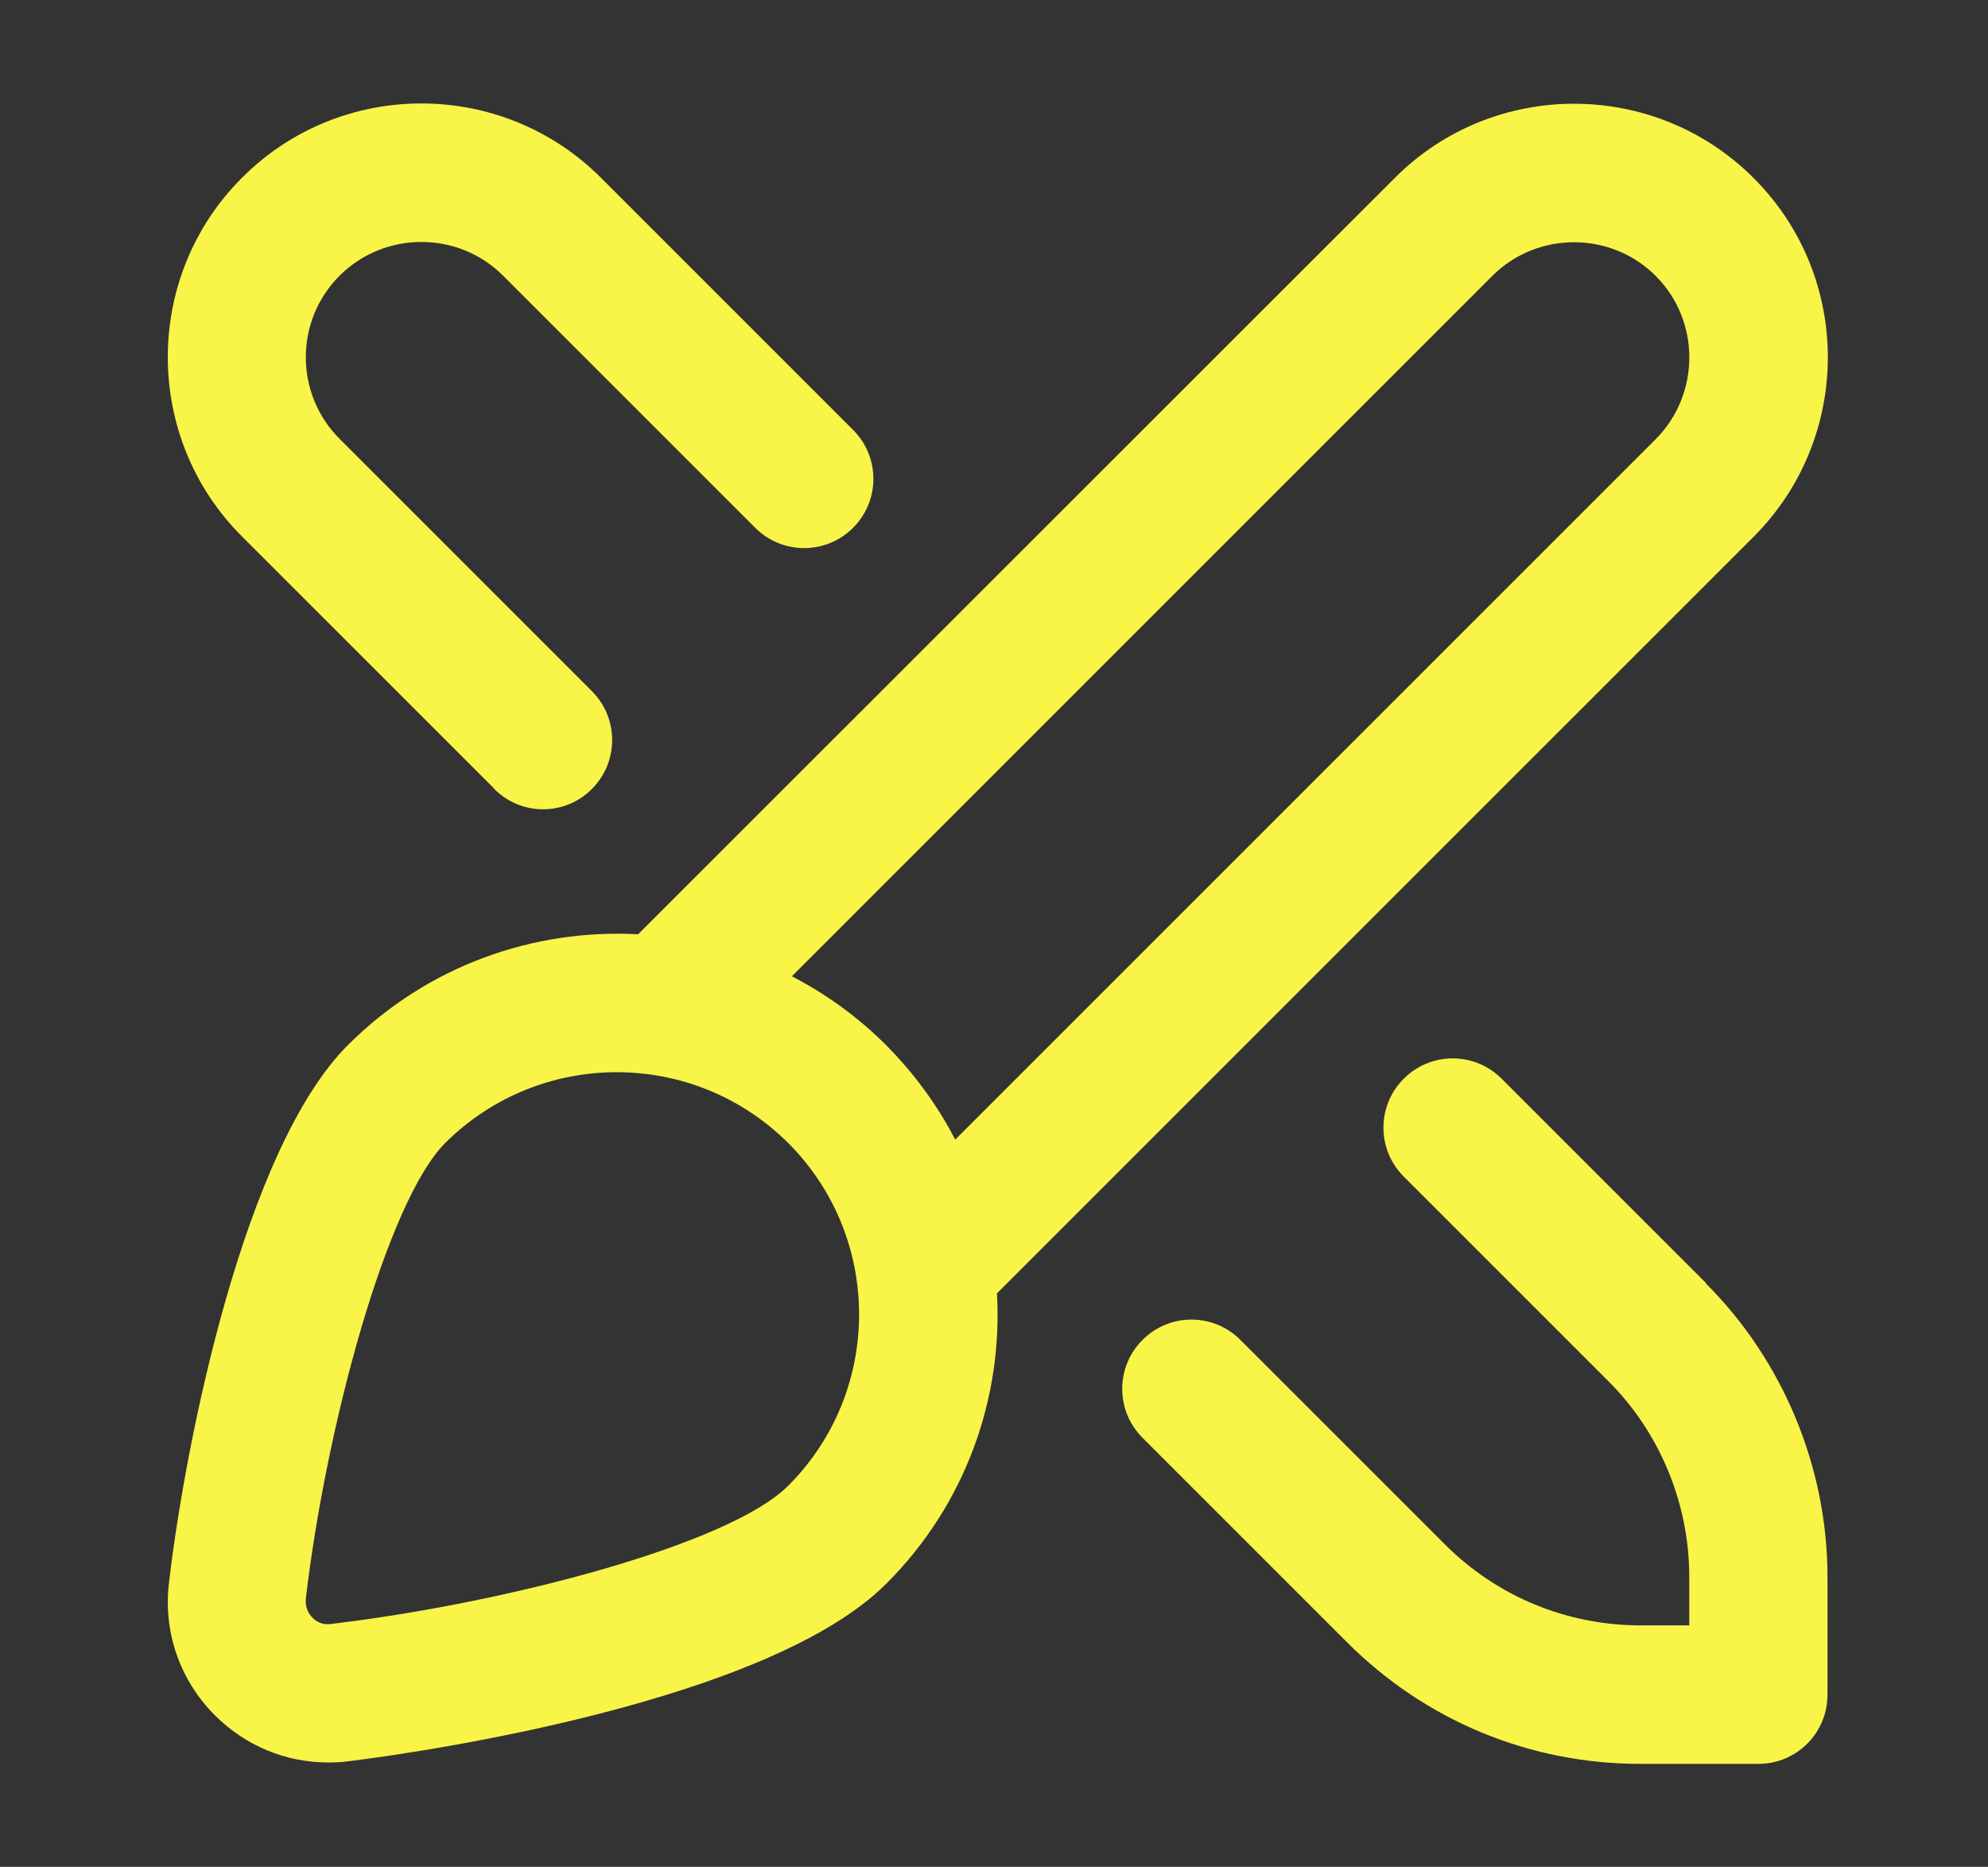
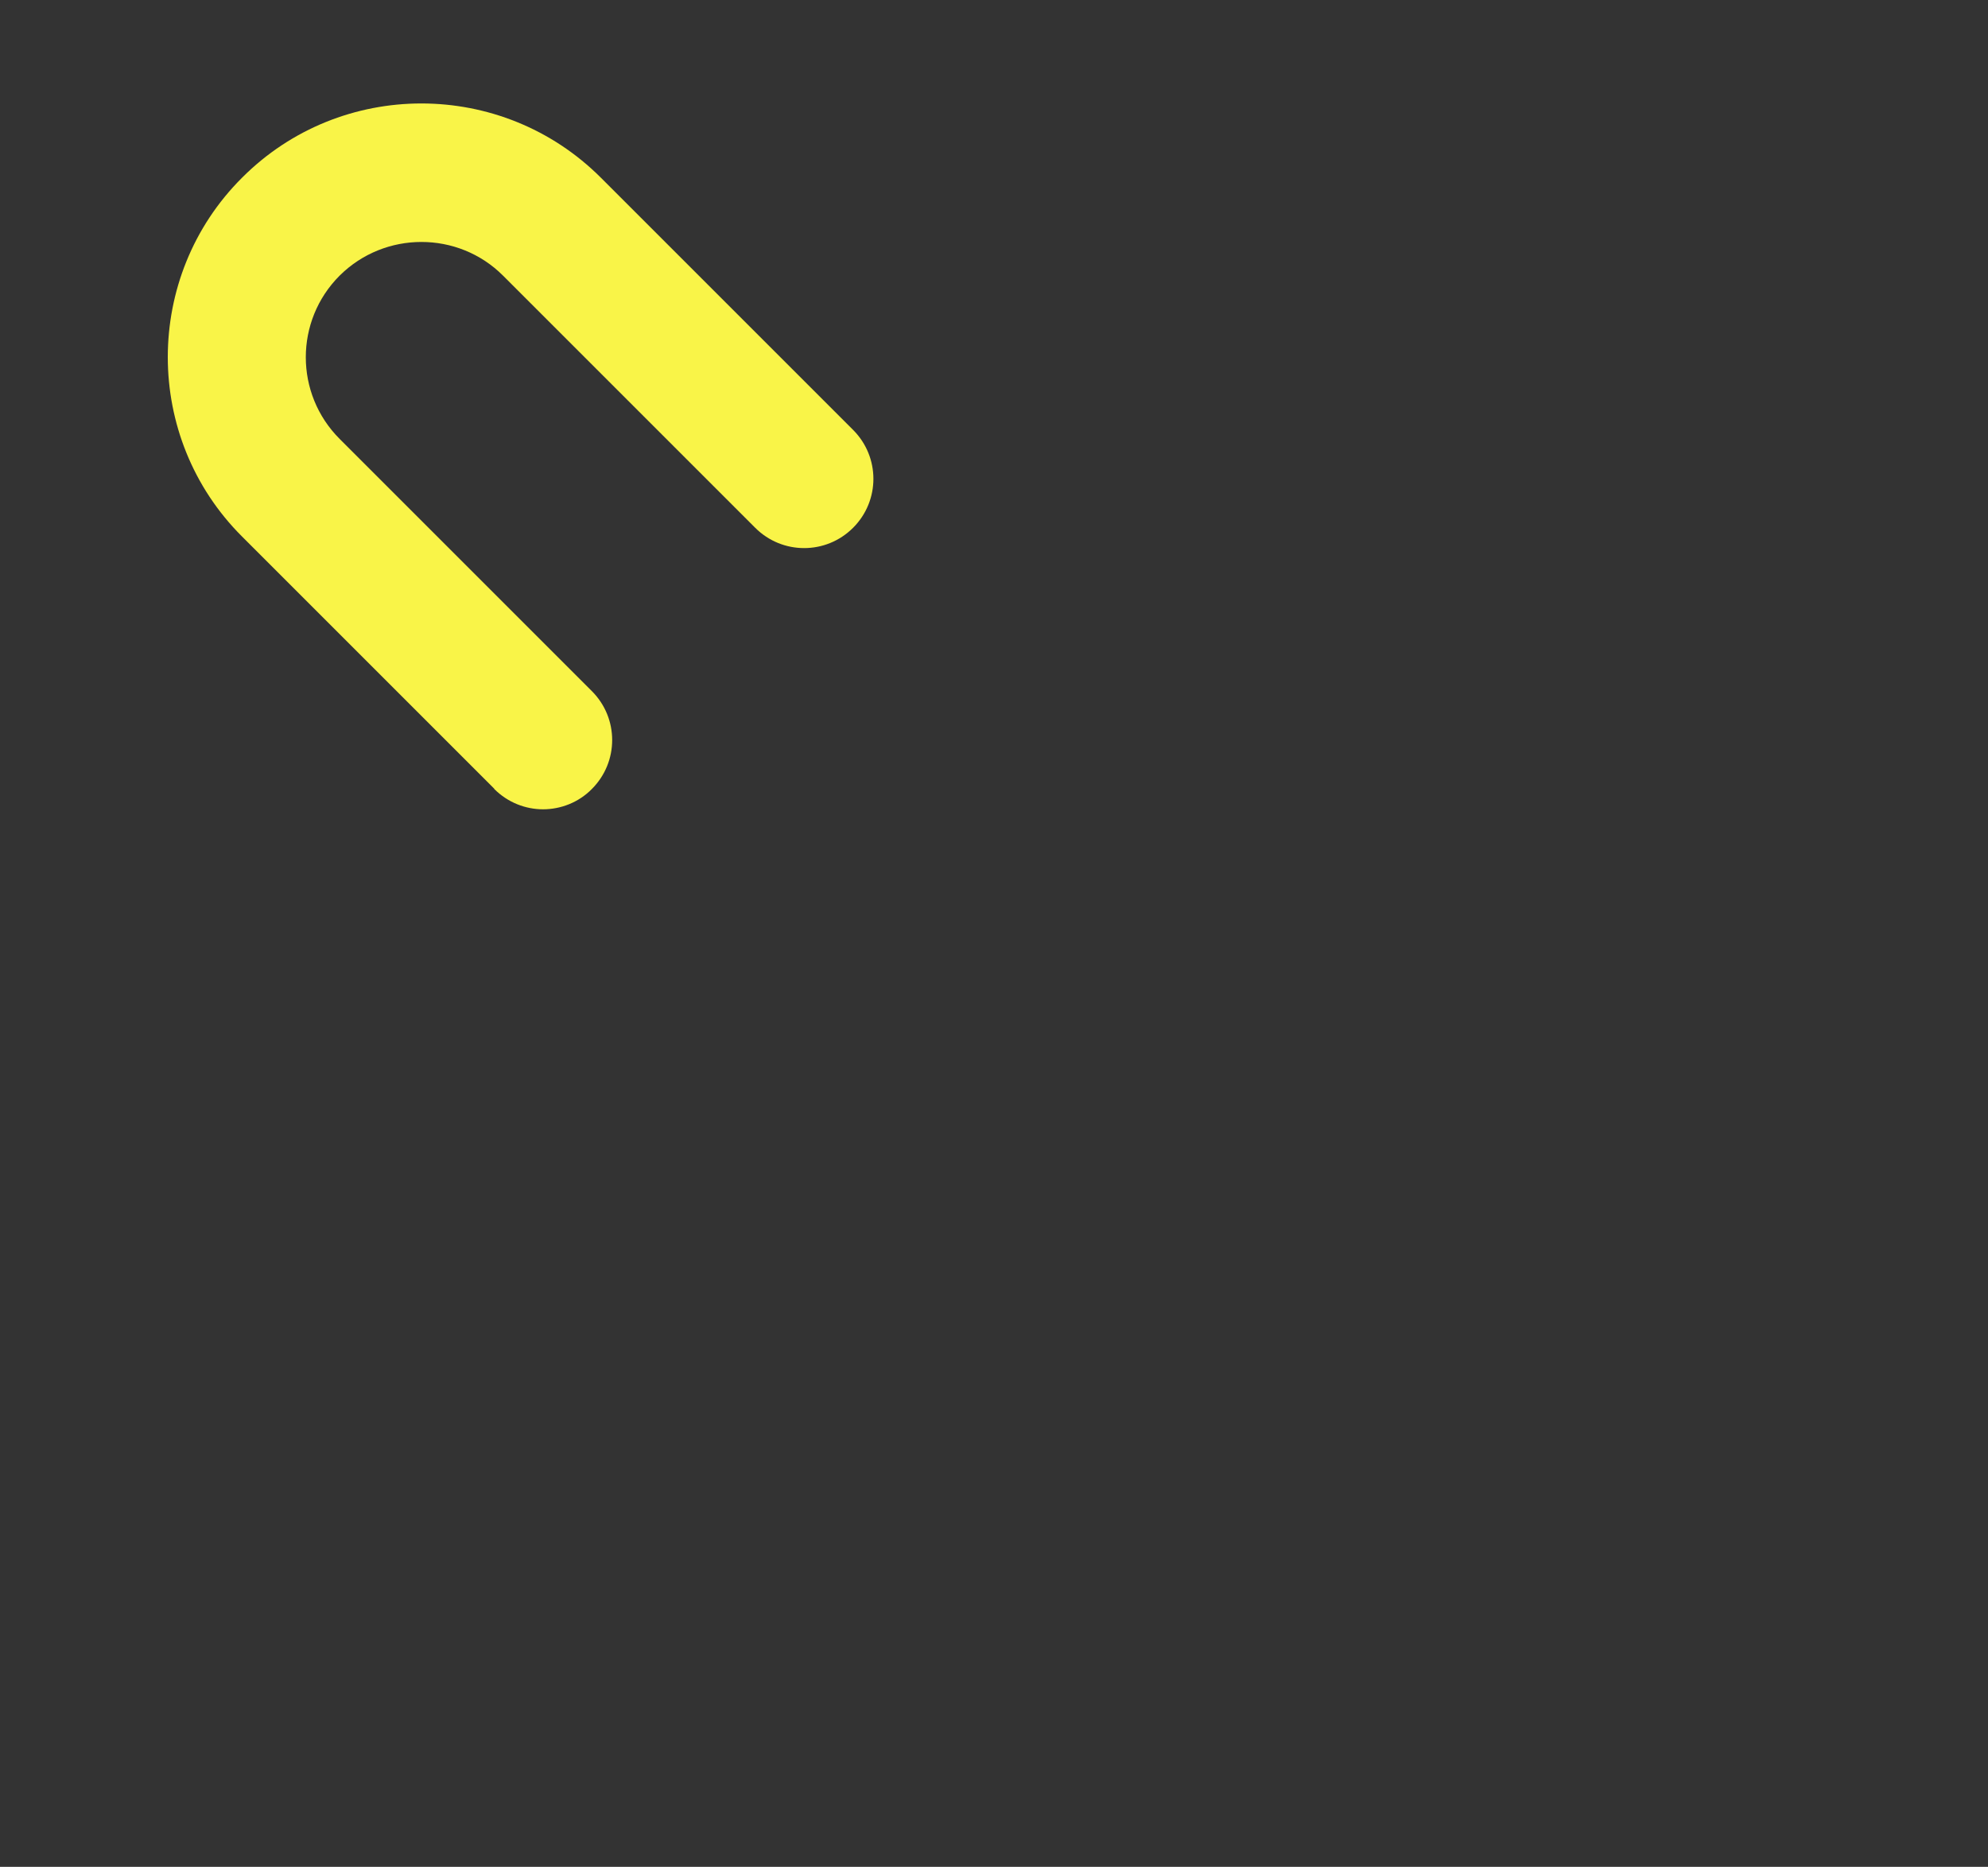
<svg xmlns="http://www.w3.org/2000/svg" id="Capa_2" viewBox="0 0 70.47 66.18">
  <rect x="0" y="0" width="70.47" height="66.18" fill="#333333" stroke="none" />
  <defs>
    <style>.cls-1{fill:none;}.cls-2{fill:#f9f448;}</style>
  </defs>
  <g id="Capa_1-2">
-     <path class="cls-2" d="M62.16,19.03c3.51-3.51,3.51-9.22,0-12.72-3.51-3.51-9.22-3.51-12.72,0l-26.82,26.81c-3.7-.2-7.47,1.11-10.29,3.93-3.68,3.68-5.76,14.08-6.34,19.06-.21,1.75.39,3.46,1.63,4.7,1.08,1.08,2.51,1.67,4.02,1.67.23,0,.46-.01.68-.04.59-.07,14.56-1.76,19.1-6.3,2.82-2.82,4.13-6.59,3.92-10.29,0,0,26.82-26.82,26.82-26.82ZM22.63,33.12h0s0,0,0,0ZM27.94,52.67c-2.09,2.09-10.04,4.17-16.21,4.9-.33.05-.56-.12-.66-.23-.1-.1-.26-.32-.23-.66.72-6.14,2.88-14.09,4.94-16.16,1.68-1.67,3.87-2.51,6.08-2.51s4.4.84,6.08,2.51c3.35,3.35,3.35,8.8,0,12.15h0ZM31.41,37.05c-1.01-1.01-2.14-1.82-3.34-2.44l24.83-24.83c1.59-1.59,4.2-1.59,5.79,0,1.59,1.59,1.59,4.19,0,5.79l-24.83,24.83c-.62-1.2-1.44-2.33-2.44-3.34Z" />
    <path class="cls-2" d="M17.52,27.97c.48.48,1.11.72,1.73.72s1.26-.24,1.73-.72c.96-.96.96-2.51,0-3.47l-8.94-8.94c-1.6-1.6-1.6-4.19,0-5.79,1.6-1.59,4.2-1.59,5.79,0l8.94,8.94c.96.96,2.51.96,3.47,0s.96-2.51,0-3.47l-8.94-8.94c-3.51-3.51-9.22-3.51-12.72,0-3.51,3.5-3.51,9.22,0,12.72l8.94,8.94h0Z" />
-     <path class="cls-2" d="M60.48,45.49l-7.25-7.25c-.96-.96-2.51-.96-3.47,0s-.96,2.51,0,3.47l7.25,7.25c1.83,1.82,2.87,4.35,2.87,6.93v1.73h-1.72c-2.62,0-5.09-1.02-6.94-2.87l-7.25-7.25c-.96-.96-2.51-.96-3.47,0s-.96,2.51,0,3.47l7.25,7.25c2.78,2.78,6.47,4.31,10.4,4.31h4.18c1.36,0,2.45-1.1,2.45-2.45v-4.18c0-3.87-1.57-7.67-4.31-10.4Z" />
-     <rect class="cls-1" width="70.47" height="66.18" />
  </g>
</svg>